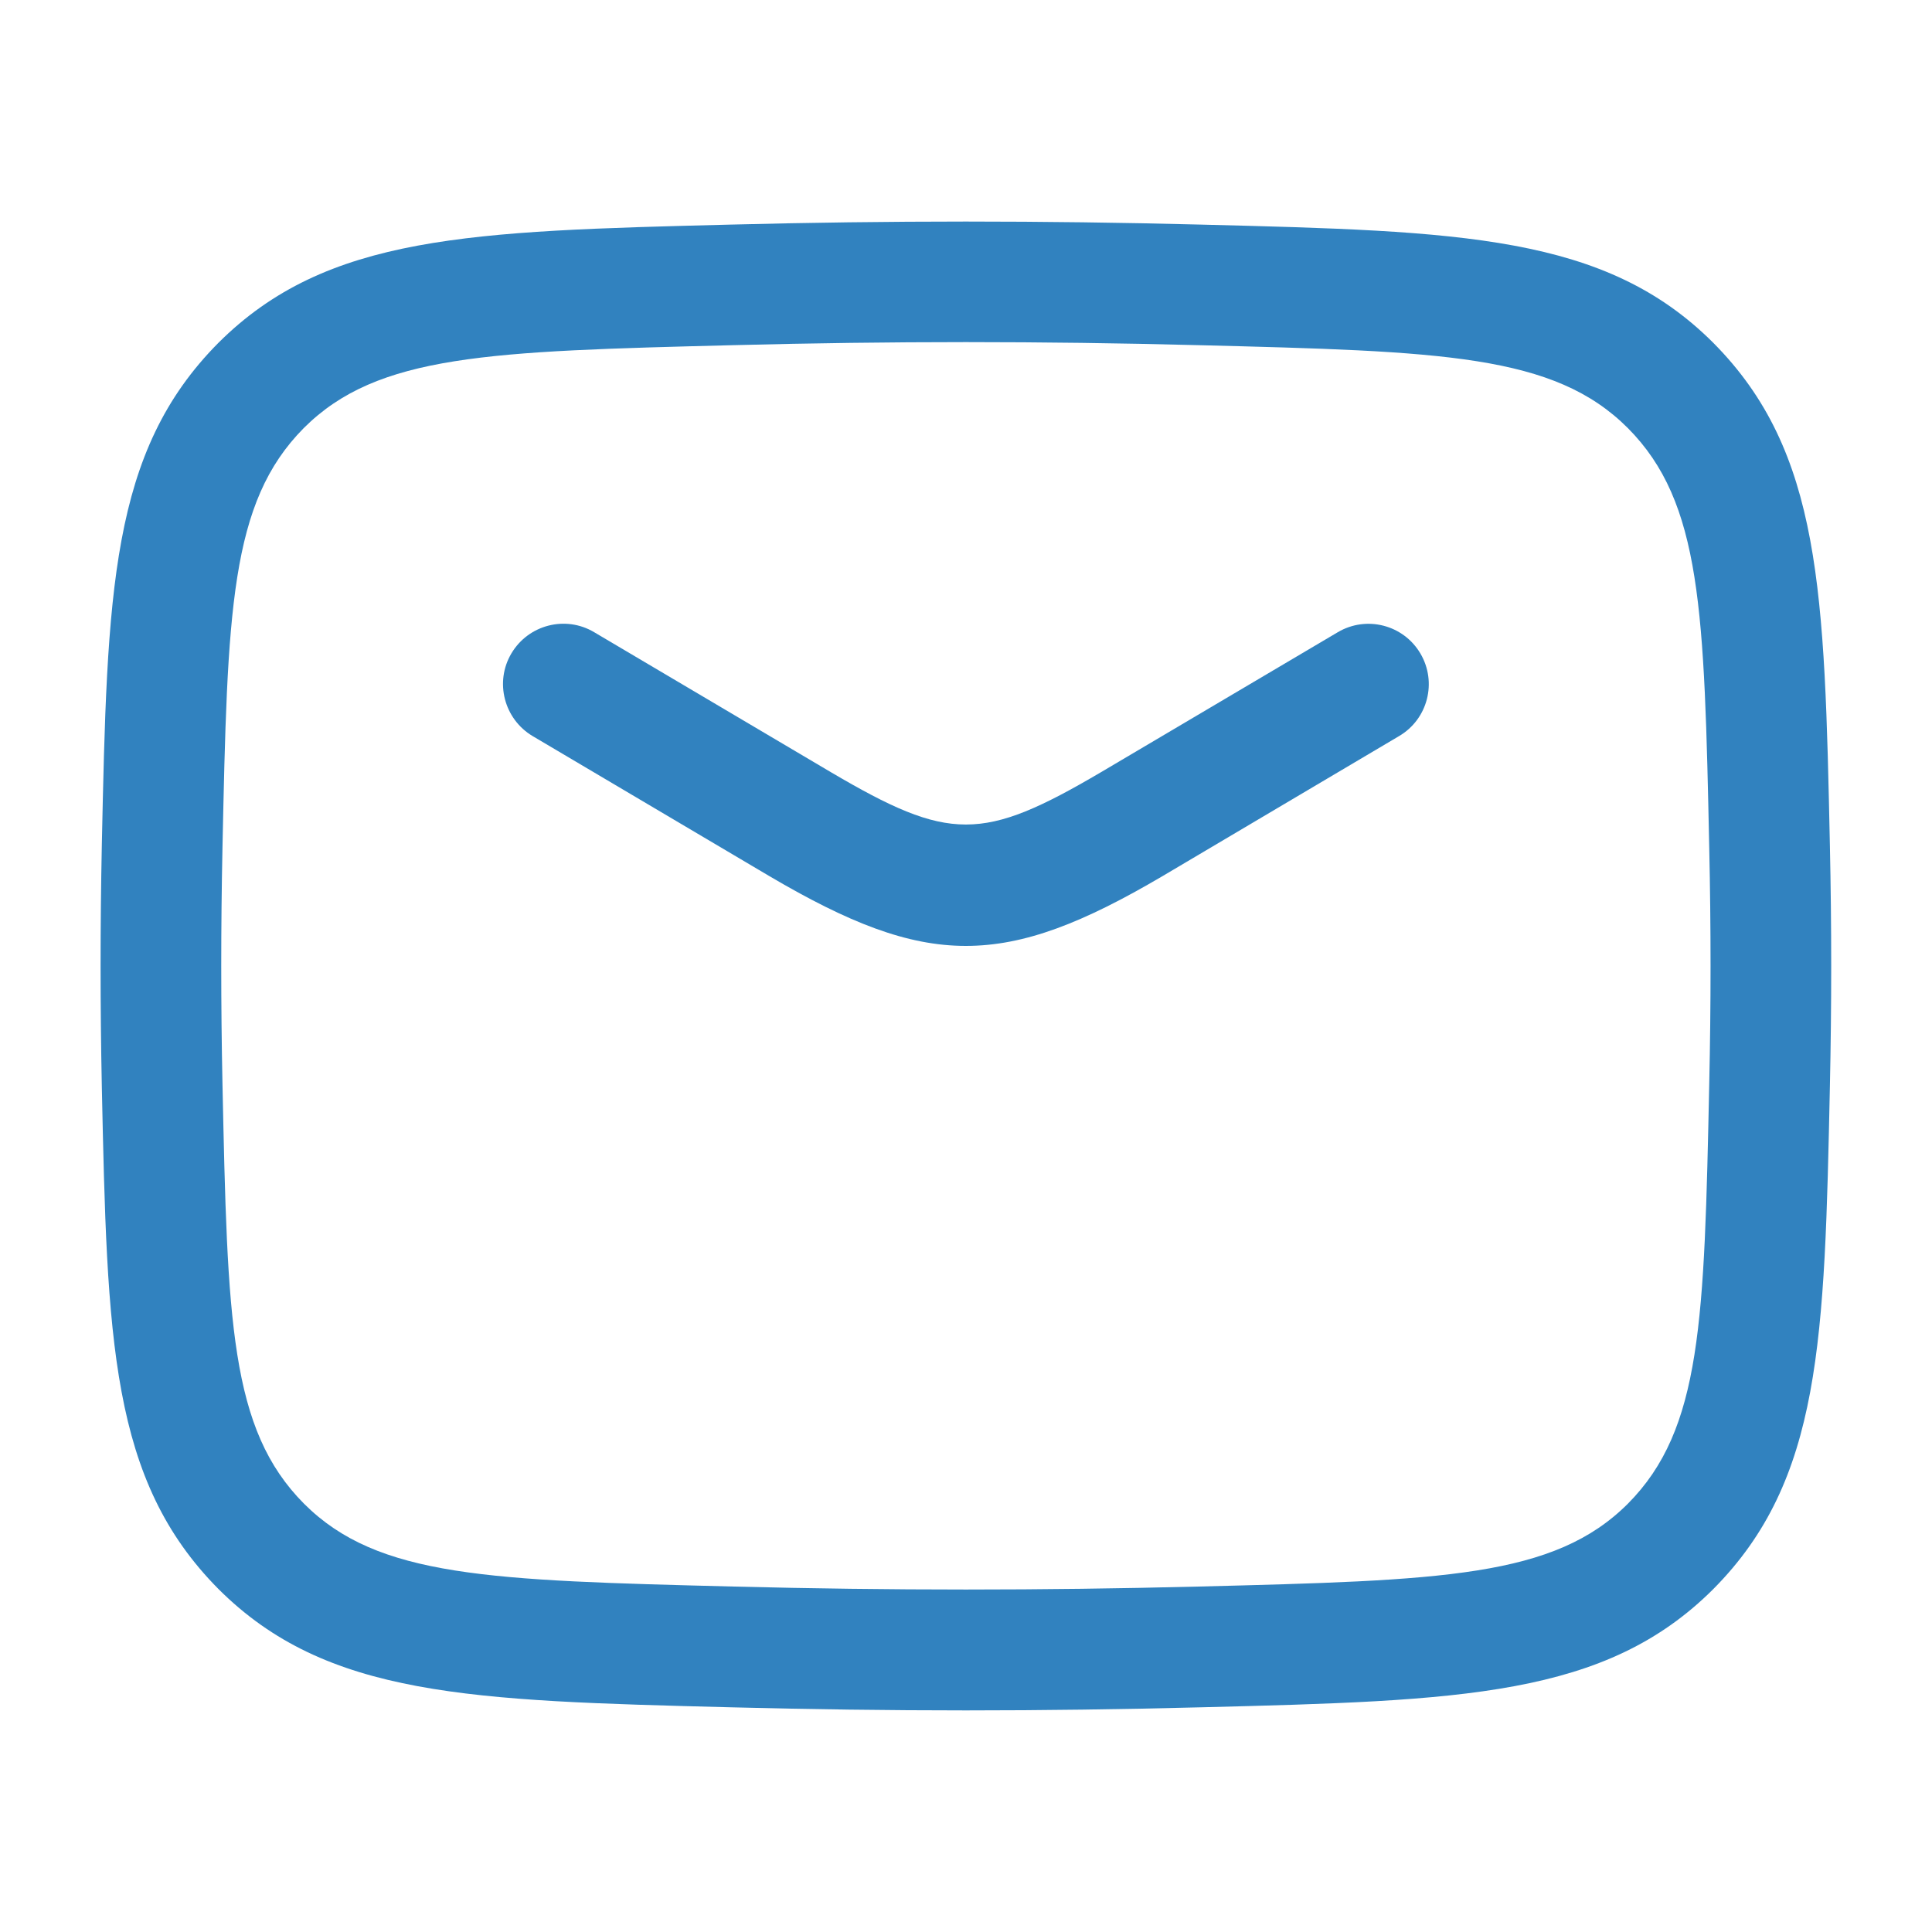
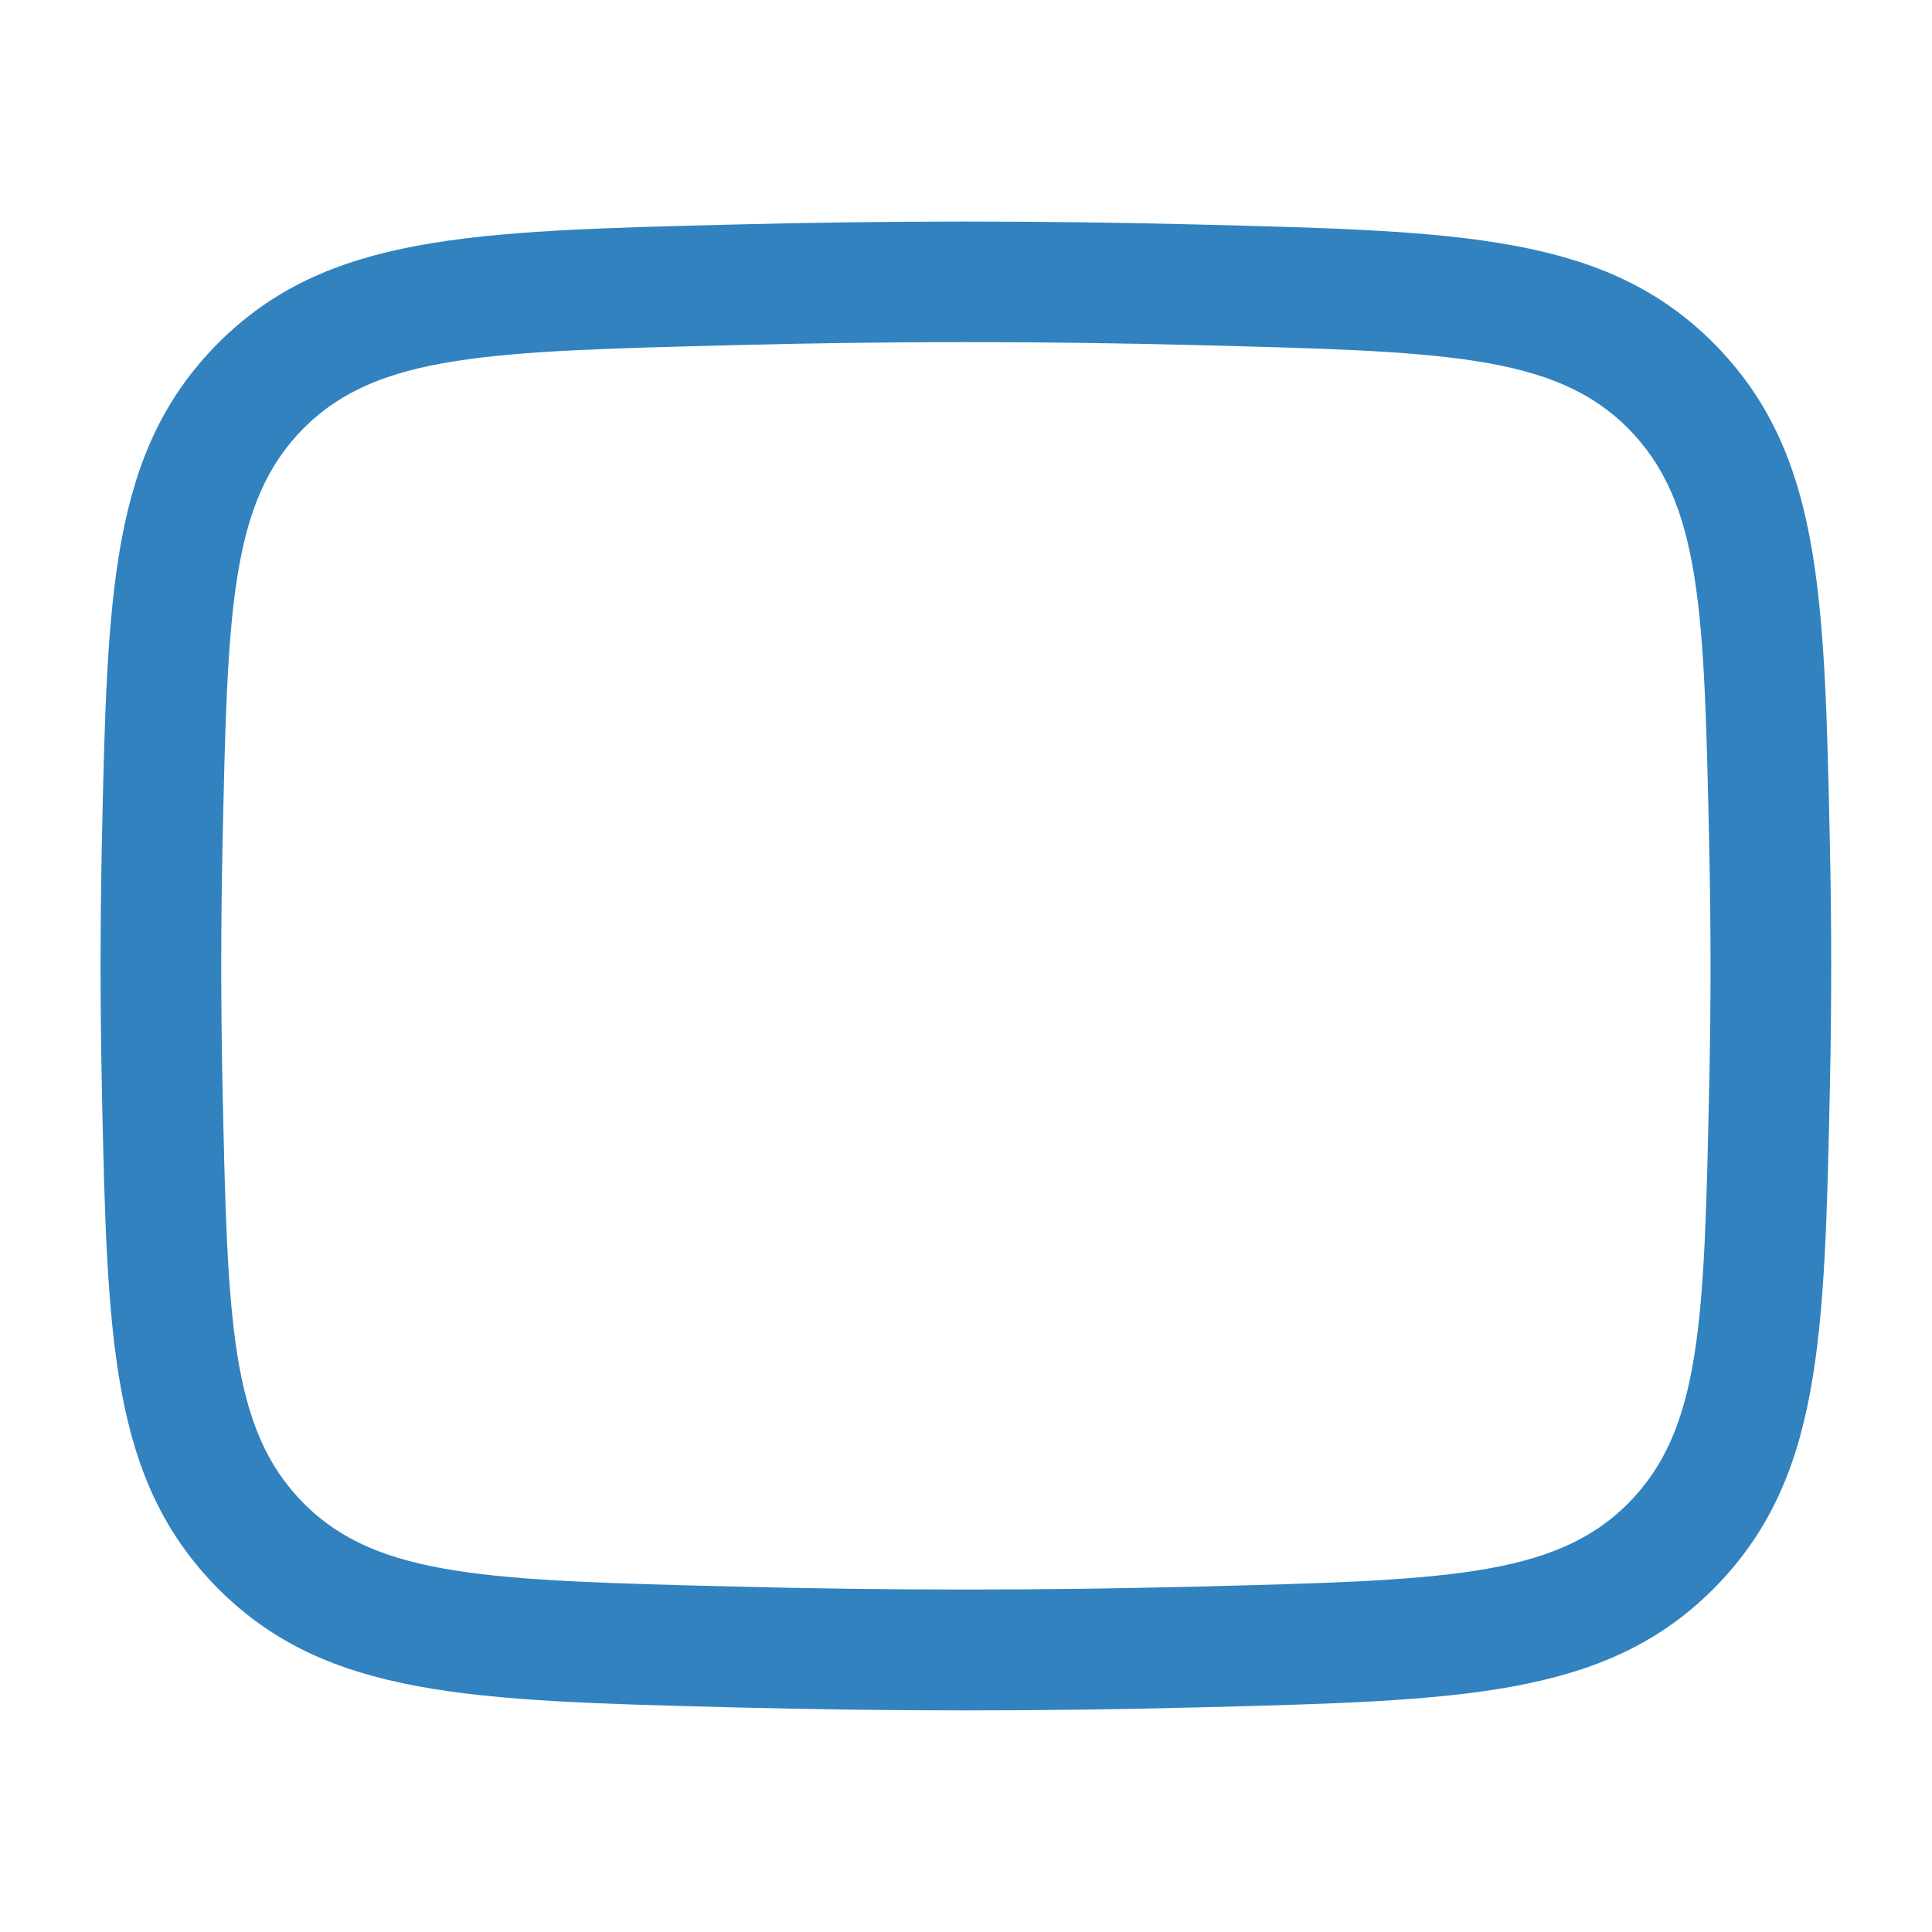
<svg xmlns="http://www.w3.org/2000/svg" width="20" height="20" viewBox="0 0 20 20" fill="none">
-   <path d="M7.967 9.071C8.783 9.551 9.391 9.792 9.998 9.792C10.607 9.792 11.214 9.552 12.032 9.071L14.483 7.62C14.781 7.445 14.879 7.062 14.704 6.765C14.528 6.467 14.145 6.369 13.848 6.545L11.397 7.994C10.168 8.716 9.829 8.716 8.602 7.994L6.15 6.544C5.854 6.368 5.47 6.467 5.294 6.764C5.118 7.06 5.218 7.444 5.514 7.62L7.967 9.071Z" fill="#3182BF" />
  <path fill-rule="evenodd" clip-rule="evenodd" d="M7.566 17.674C8.384 17.695 9.192 17.706 9.999 17.706C10.807 17.706 11.614 17.695 12.432 17.674L12.434 17.674C15.131 17.605 16.618 17.568 17.738 16.448C18.857 15.32 18.887 13.874 18.943 11.246C18.961 10.407 18.961 9.592 18.943 8.753C18.887 6.126 18.857 4.678 17.736 3.549C16.617 2.431 15.13 2.393 12.432 2.325C10.794 2.283 9.202 2.283 7.565 2.325L7.564 2.325C4.866 2.393 3.38 2.431 2.259 3.551C1.141 4.678 1.11 6.125 1.054 8.752C1.037 9.591 1.037 10.406 1.054 11.245C1.11 13.873 1.141 15.32 2.262 16.45C3.381 17.567 4.867 17.605 7.566 17.674ZM3.147 15.566C2.379 14.794 2.355 13.673 2.303 11.219C2.286 10.397 2.286 9.599 2.303 8.778C2.355 6.324 2.379 5.204 3.144 4.432C3.91 3.666 5.065 3.637 7.596 3.573C9.213 3.531 10.784 3.531 12.4 3.573C14.932 3.637 16.087 3.667 16.851 4.431C17.618 5.203 17.642 6.324 17.694 8.778C17.712 9.6 17.712 10.398 17.694 11.219C17.642 13.673 17.618 14.793 16.853 15.565C16.088 16.33 14.933 16.36 12.402 16.424L12.401 16.424C10.784 16.465 9.213 16.465 7.598 16.424C5.066 16.36 3.911 16.33 3.147 15.566Z" fill="#3182BF" />
</svg>